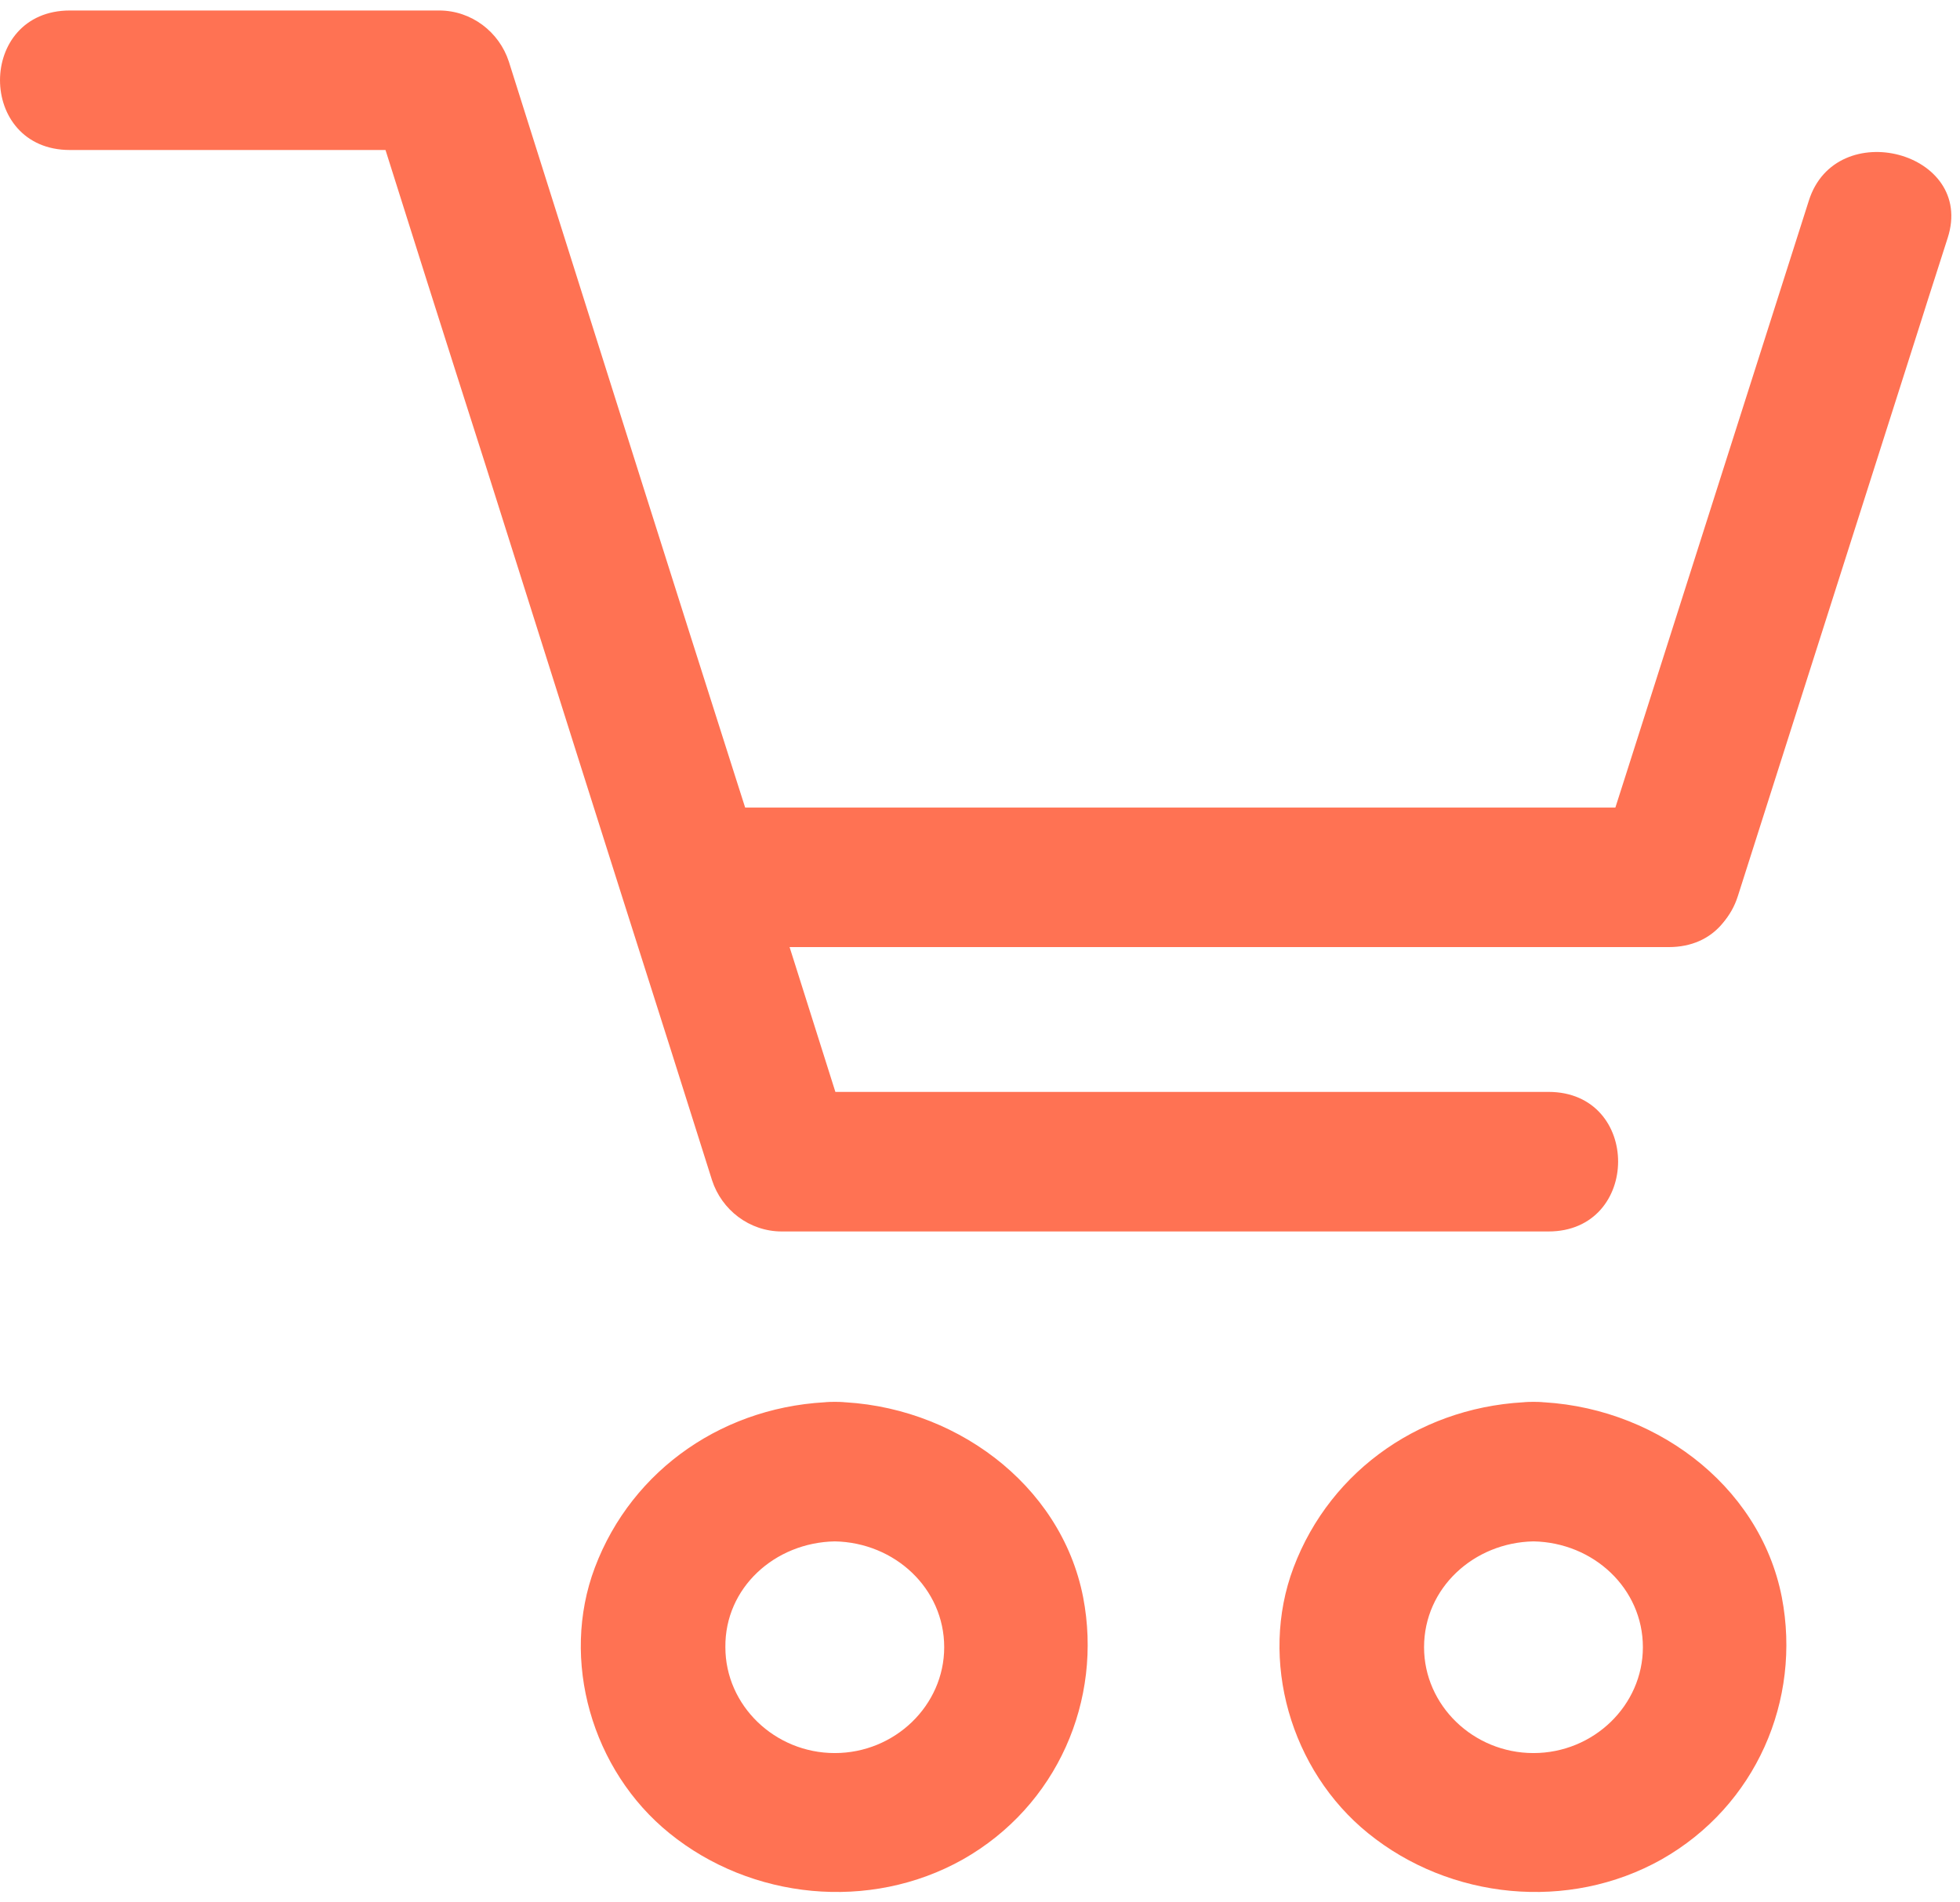
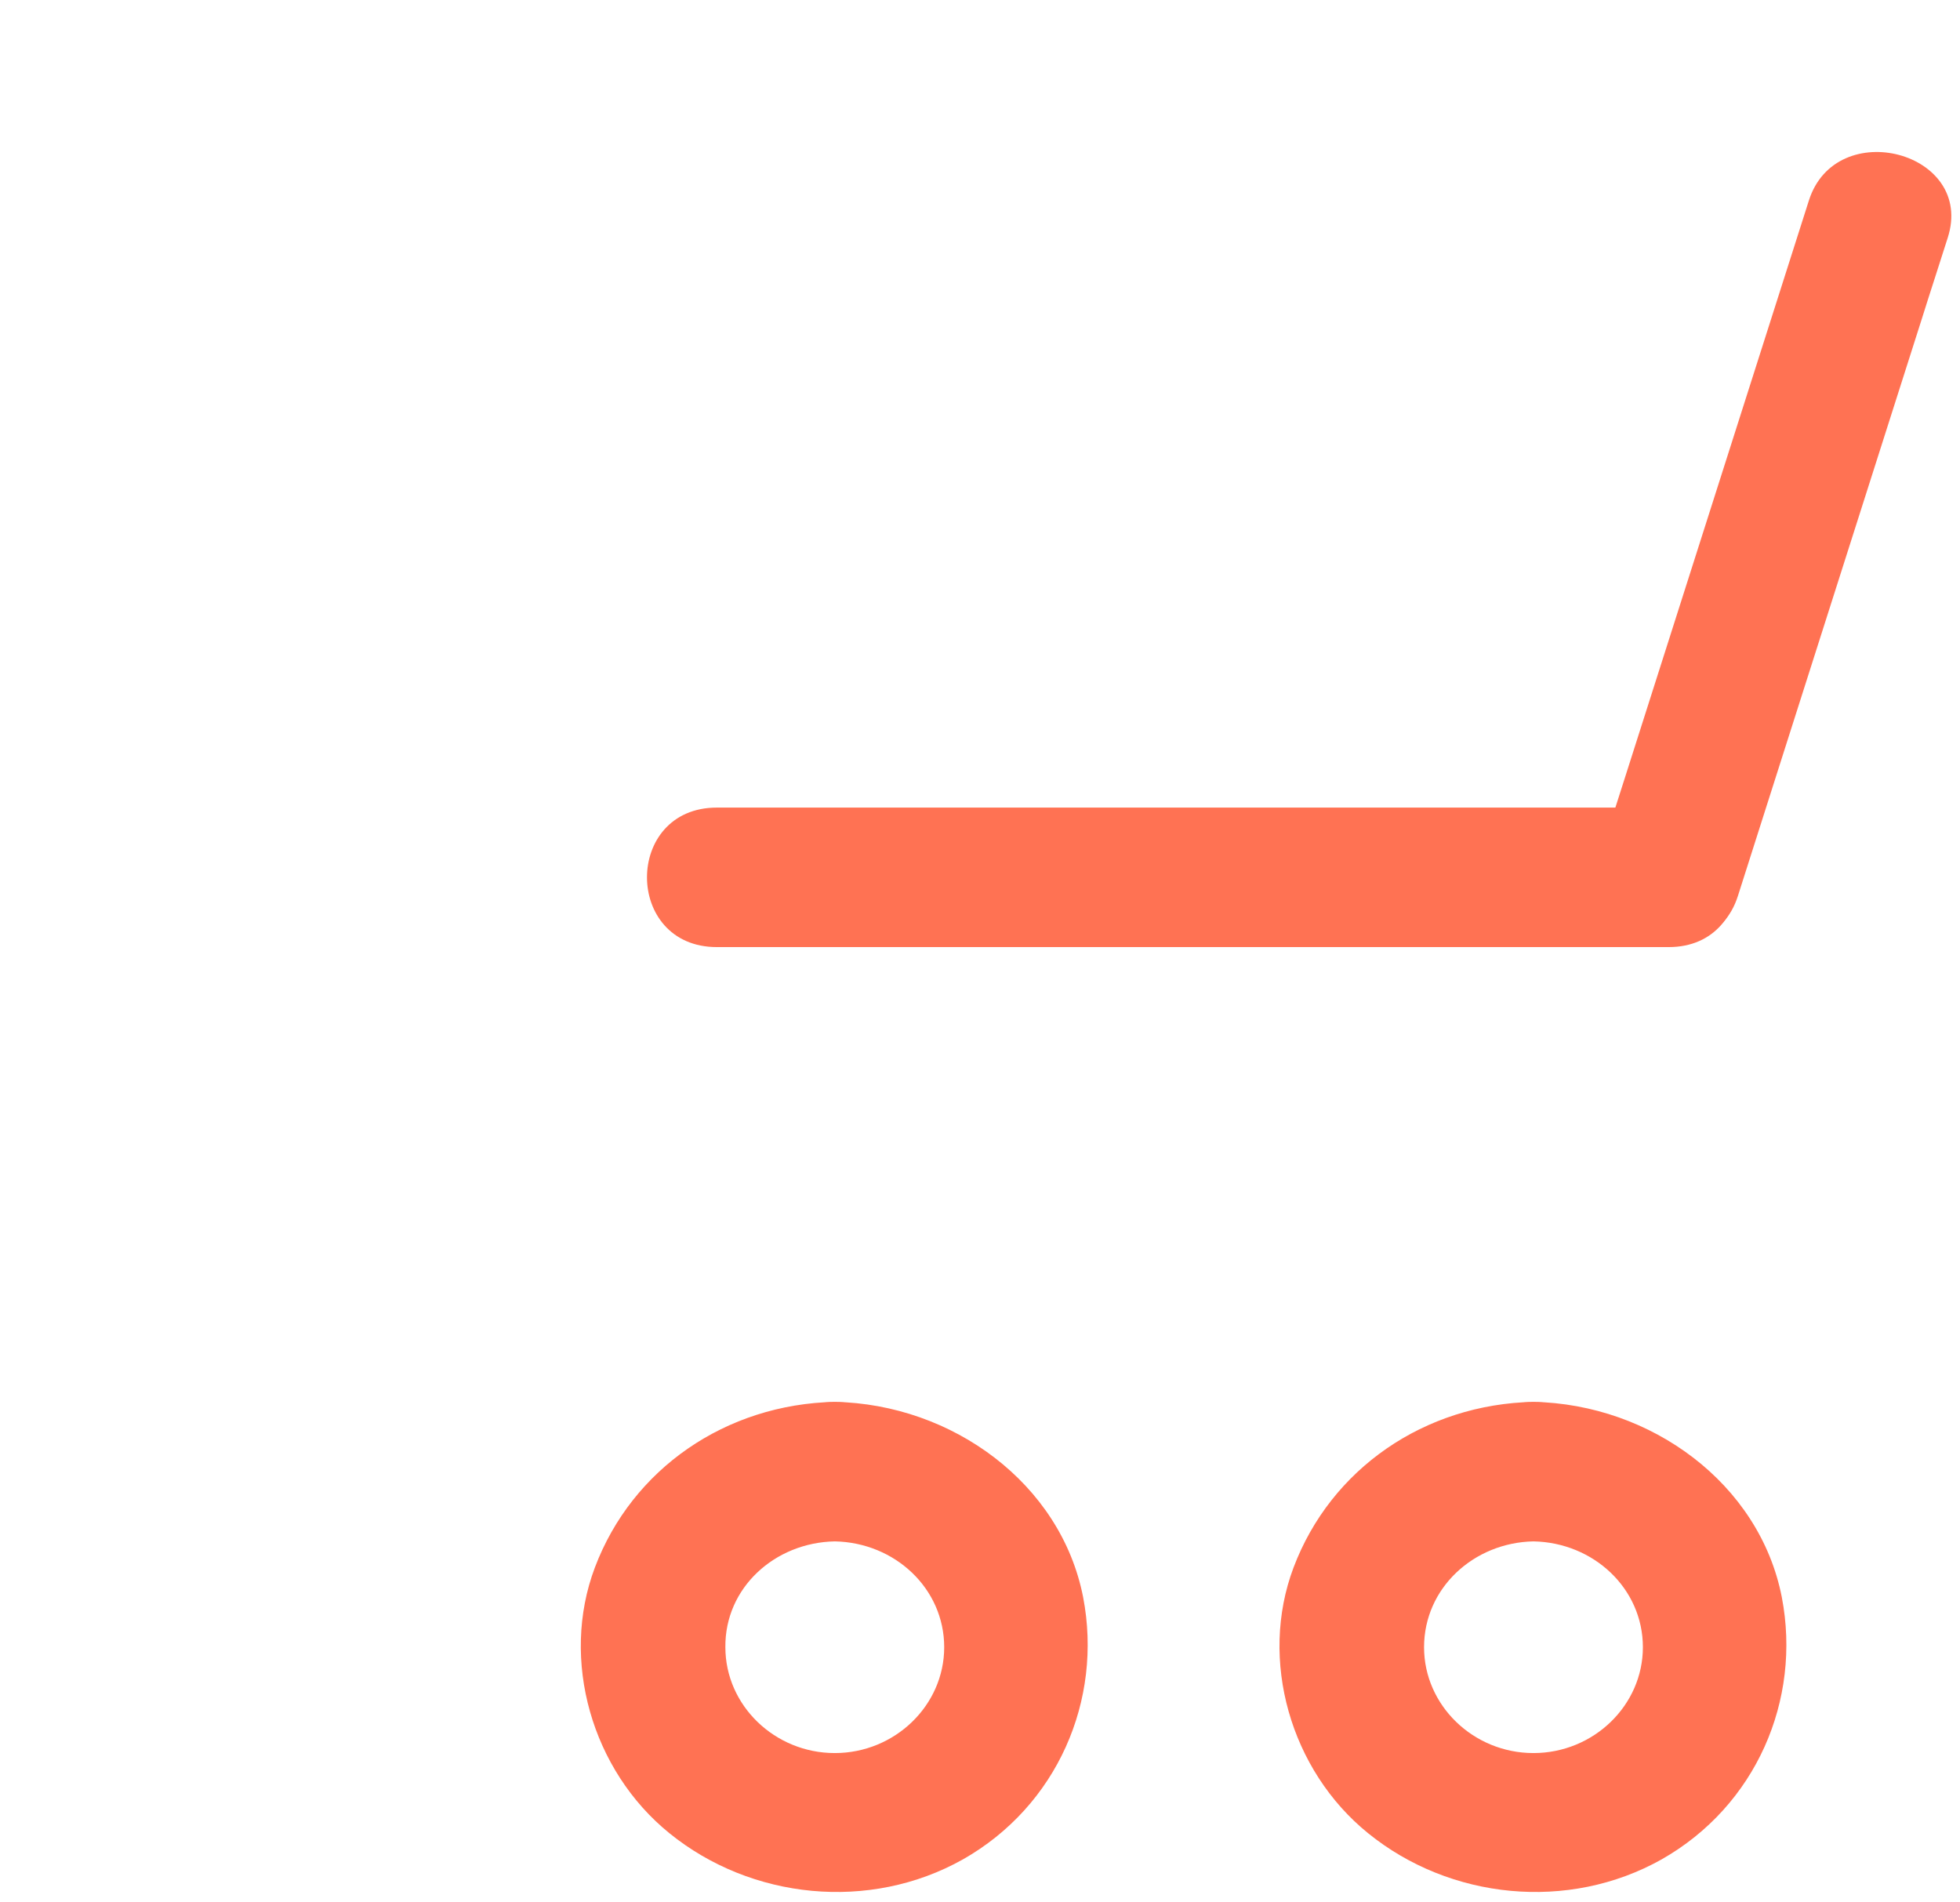
<svg xmlns="http://www.w3.org/2000/svg" width="34" height="33" viewBox="0 0 34 33" fill="none">
  <path d="M14.481 26.738C15.524 26.758 16.379 27.555 16.379 28.574C16.379 29.582 15.524 30.41 14.481 30.41C13.438 30.41 12.583 29.582 12.583 28.574C12.572 27.545 13.438 26.758 14.481 26.738C16.087 26.708 16.098 24.287 14.481 24.318C12.593 24.358 10.966 25.477 10.319 27.192C9.714 28.796 10.267 30.712 11.613 31.801C13.031 32.951 15.086 33.163 16.703 32.255C18.34 31.327 19.133 29.492 18.789 27.706C18.403 25.73 16.515 24.358 14.481 24.318C12.864 24.287 12.864 26.708 14.481 26.738Z" fill="#FF7253" />
  <path d="M26.601 26.738C27.644 26.758 28.499 27.555 28.499 28.574C28.499 29.582 27.644 30.41 26.601 30.41C25.558 30.41 24.703 29.582 24.703 28.574C24.703 27.545 25.568 26.758 26.601 26.738C28.207 26.708 28.218 24.287 26.601 24.318C24.713 24.358 23.086 25.477 22.439 27.192C21.834 28.796 22.387 30.712 23.733 31.801C25.151 32.951 27.206 33.163 28.823 32.255C30.46 31.327 31.253 29.492 30.909 27.706C30.523 25.73 28.635 24.358 26.601 24.318C24.995 24.287 24.995 26.708 26.601 26.738Z" fill="#FF7253" />
-   <path d="M1.213 2.602C3.351 2.602 5.479 2.602 7.617 2.602C7.21 2.31 6.814 2.007 6.407 1.715C7.074 3.833 7.742 5.941 8.42 8.059C9.484 11.427 10.548 14.796 11.622 18.165C11.862 18.931 12.112 19.708 12.352 20.474C12.519 20.988 12.999 21.362 13.562 21.362C17.453 21.362 21.343 21.362 25.233 21.362C25.776 21.362 26.318 21.362 26.861 21.362C28.467 21.362 28.477 18.941 26.861 18.941C22.97 18.941 19.08 18.941 15.189 18.941C14.647 18.941 14.104 18.941 13.562 18.941C13.969 19.234 14.365 19.536 14.772 19.829C14.104 17.711 13.437 15.603 12.759 13.485C11.684 10.116 10.621 6.747 9.557 3.379C9.317 2.612 9.067 1.836 8.827 1.069C8.66 0.555 8.18 0.182 7.617 0.182C5.479 0.182 3.351 0.182 1.213 0.182C-0.404 0.182 -0.404 2.602 1.213 2.602Z" fill="#FF7253" />
  <path d="M12.436 16.429C17.265 16.429 22.095 16.429 26.924 16.429C27.602 16.429 28.269 16.429 28.947 16.429C30.554 16.429 30.564 14.009 28.947 14.009C24.118 14.009 19.289 14.009 14.46 14.009C13.782 14.009 13.114 14.009 12.436 14.009C10.819 14.009 10.819 16.429 12.436 16.429Z" fill="#FF7253" />
  <path d="M31.378 3.48C30.314 6.818 29.25 10.157 28.186 13.495C28.04 13.959 27.884 14.433 27.737 14.897C27.258 16.39 29.677 17.025 30.147 15.543C31.211 12.204 32.275 8.866 33.339 5.527C33.484 5.063 33.641 4.589 33.787 4.125C34.267 2.633 31.847 1.997 31.378 3.48Z" fill="#FF7253" />
</svg>